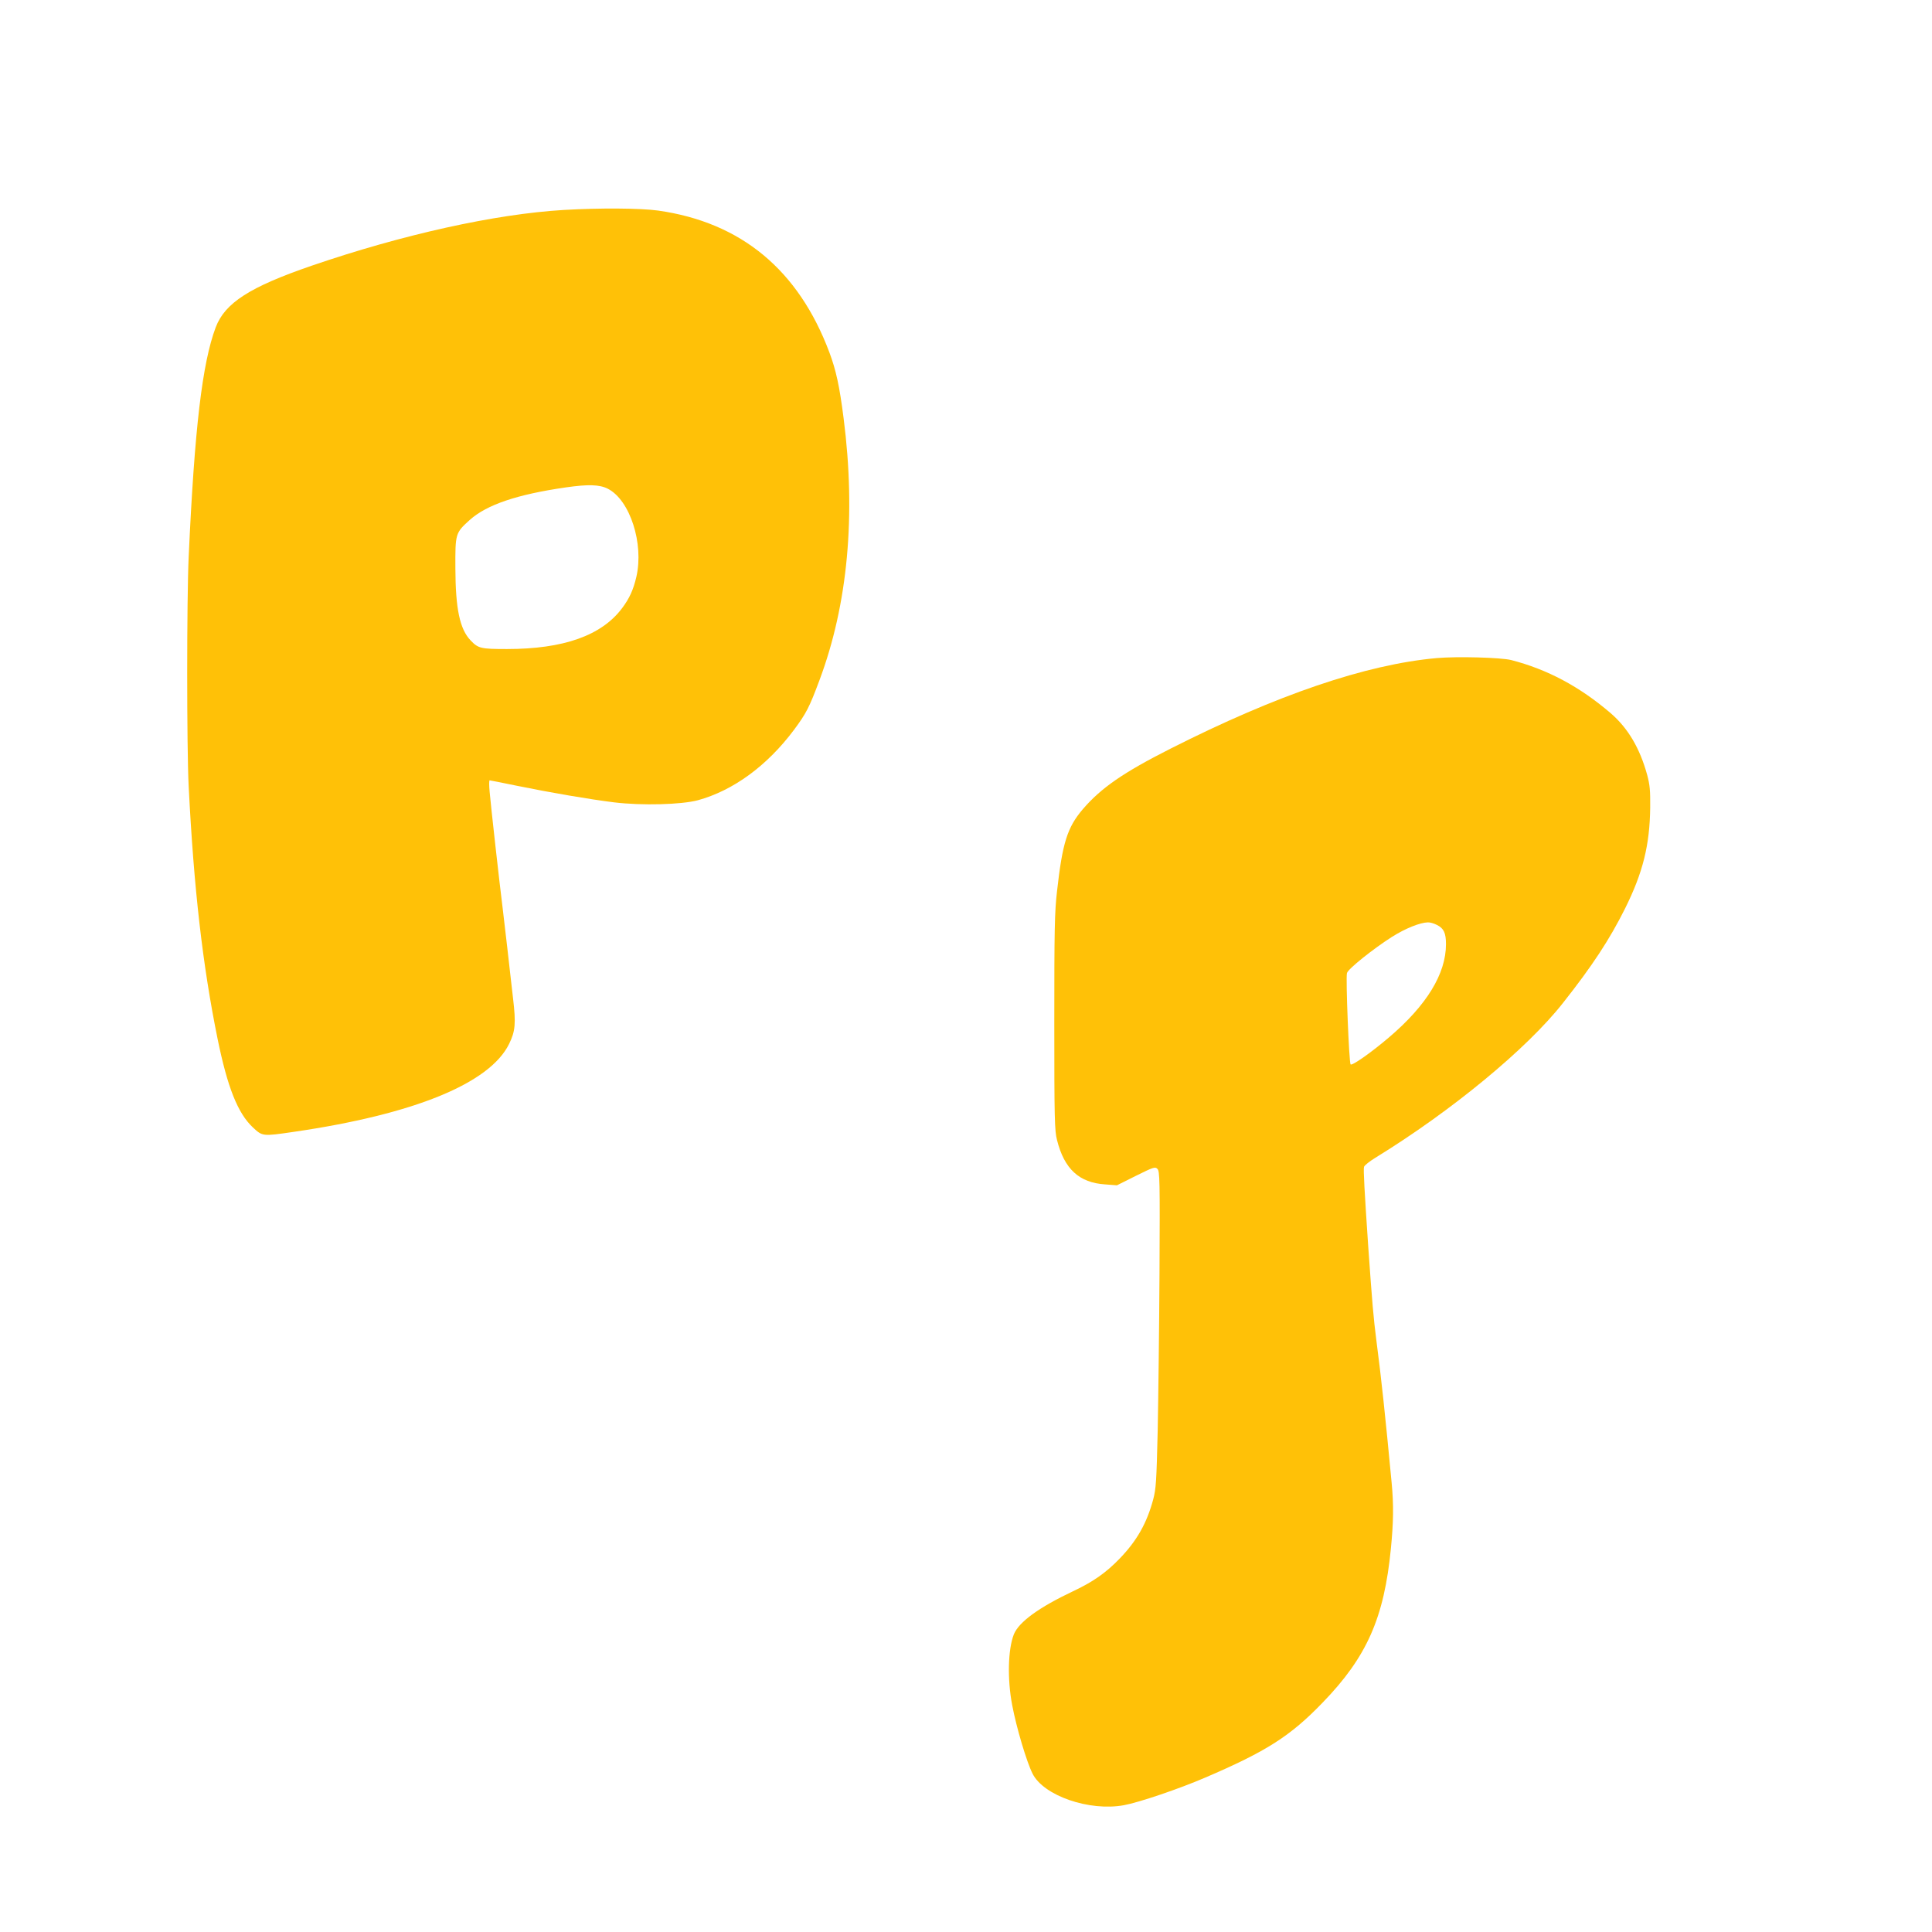
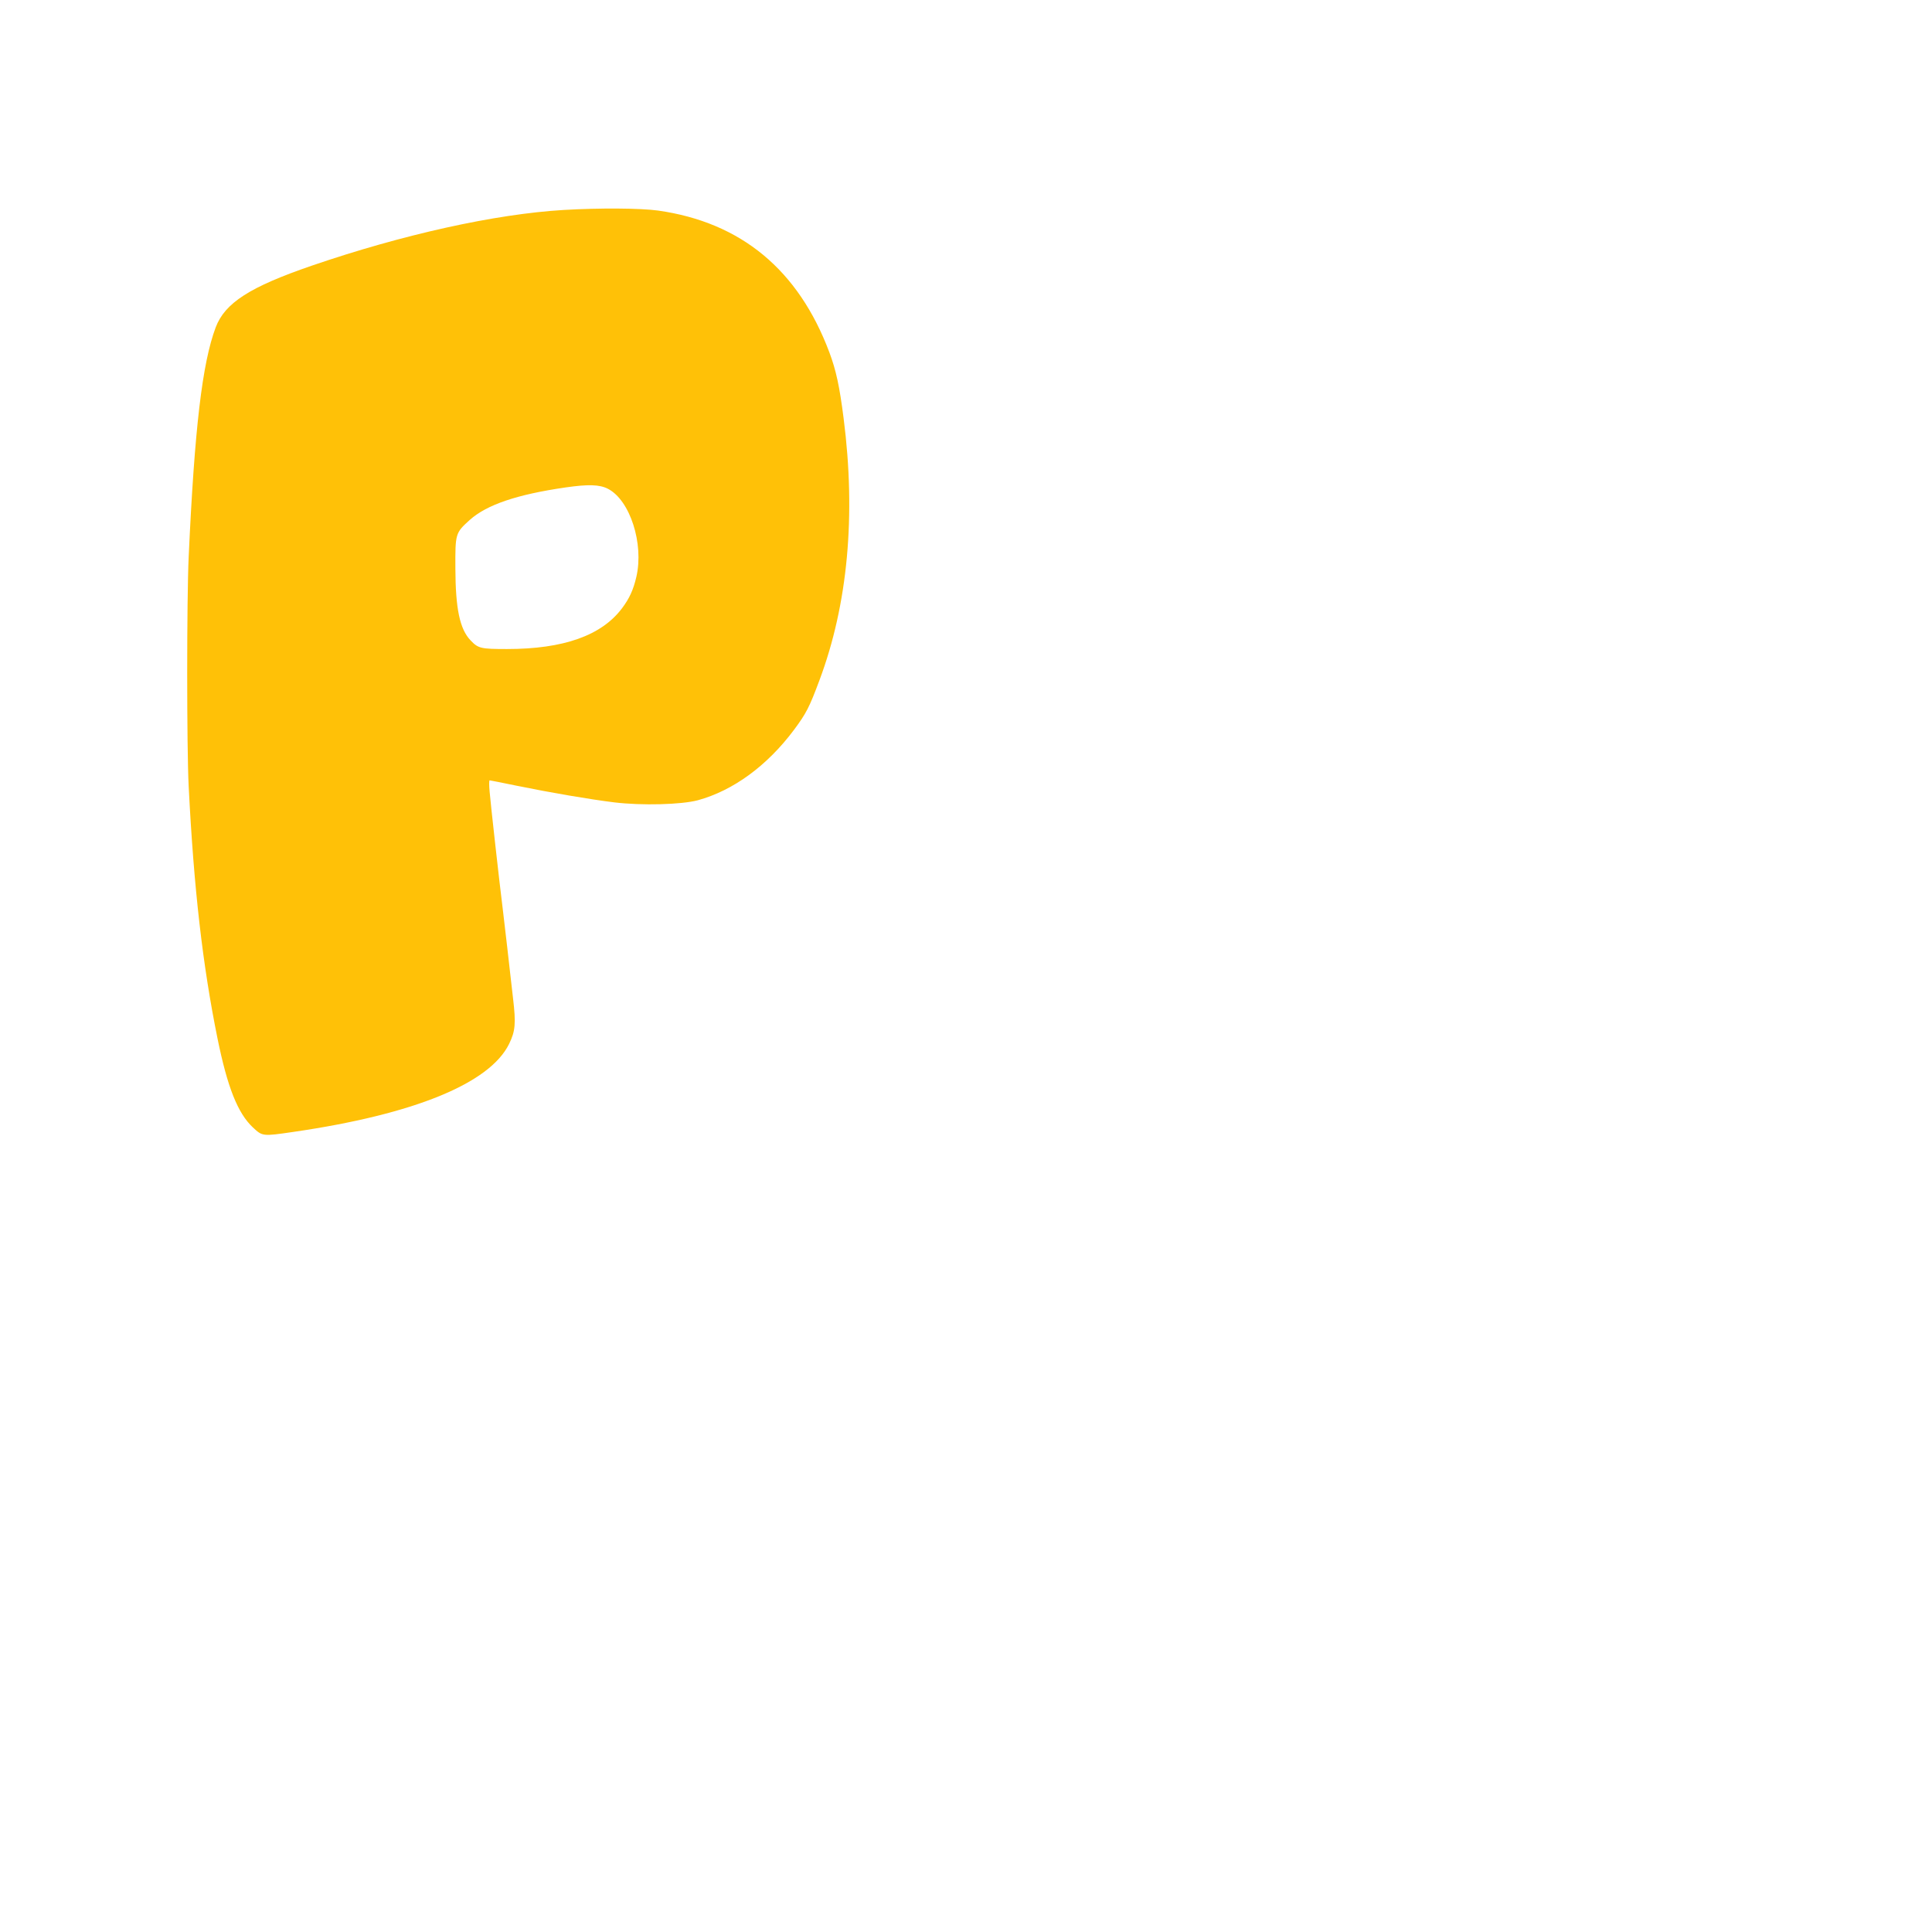
<svg xmlns="http://www.w3.org/2000/svg" version="1.0" width="1280pt" height="1280pt" viewBox="0 0 1280 1280" preserveAspectRatio="xMidYMid meet">
  <g transform="translate(0,1280) scale(0.1,-0.1)" fill="#ffc107" stroke="none">
    <path d="M3735 11409 c-455 -27 -1068 -163 -1669 -369 -411 -141 -576 -247 -637 -409 -89 -237 -140 -667 -179 -1521 -13 -279 -13 -1266 0 -1519 34 -678 93 -1188 191 -1671 66 -324 134 -495 234 -589 64 -60 64 -60 270 -30 798 116 1300 321 1428 583 41 84 46 134 26 302 -9 82 -27 232 -38 334 -12 102 -26 221 -31 265 -21 165 -80 695 -86 769 -4 42 -4 76 0 76 4 0 83 -16 176 -35 230 -47 488 -91 650 -111 184 -22 443 -15 553 14 234 64 459 228 637 466 81 109 102 149 169 329 188 502 243 1092 160 1737 -27 212 -50 317 -94 435 -205 547 -585 862 -1135 940 -115 16 -389 18 -625 4z m292 -1847 c147 -75 240 -364 189 -584 -20 -86 -46 -143 -95 -208 -136 -181 -388 -270 -762 -270 -173 0 -191 4 -241 57 -72 75 -100 210 -101 478 -1 231 0 234 95 320 113 101 312 169 638 216 147 21 222 19 277 -9z" />
-     <path d="M9518 8440 c-467 -42 -1056 -242 -1765 -601 -310 -157 -458 -259 -579 -400 -103 -121 -135 -223 -171 -544 -16 -139 -18 -252 -18 -870 0 -637 2 -717 18 -778 48 -192 147 -283 319 -294 l78 -6 126 63 c117 58 127 61 142 46 16 -15 17 -74 14 -689 -2 -370 -8 -841 -12 -1047 -8 -335 -11 -384 -30 -455 -42 -156 -107 -271 -219 -388 -93 -97 -179 -157 -313 -220 -224 -106 -358 -203 -391 -285 -39 -99 -44 -297 -11 -469 28 -149 96 -377 135 -454 73 -146 376 -251 605 -209 99 18 365 108 539 183 406 174 564 275 777 496 294 303 408 562 453 1021 17 174 19 289 5 436 -43 455 -69 698 -101 942 -20 157 -27 240 -54 622 -25 370 -33 512 -28 529 2 10 37 37 76 61 503 309 1004 722 1242 1025 196 248 309 421 411 625 119 239 164 421 167 670 1 111 -2 149 -20 216 -49 178 -127 310 -243 410 -206 176 -418 289 -658 351 -69 17 -356 25 -494 13z m2 -1768 c45 -22 60 -53 60 -127 0 -197 -128 -406 -380 -620 -119 -101 -242 -187 -252 -177 -10 10 -33 573 -24 605 6 27 173 160 298 240 89 56 186 95 238 96 14 1 41 -7 60 -17z" />
  </g>
</svg>